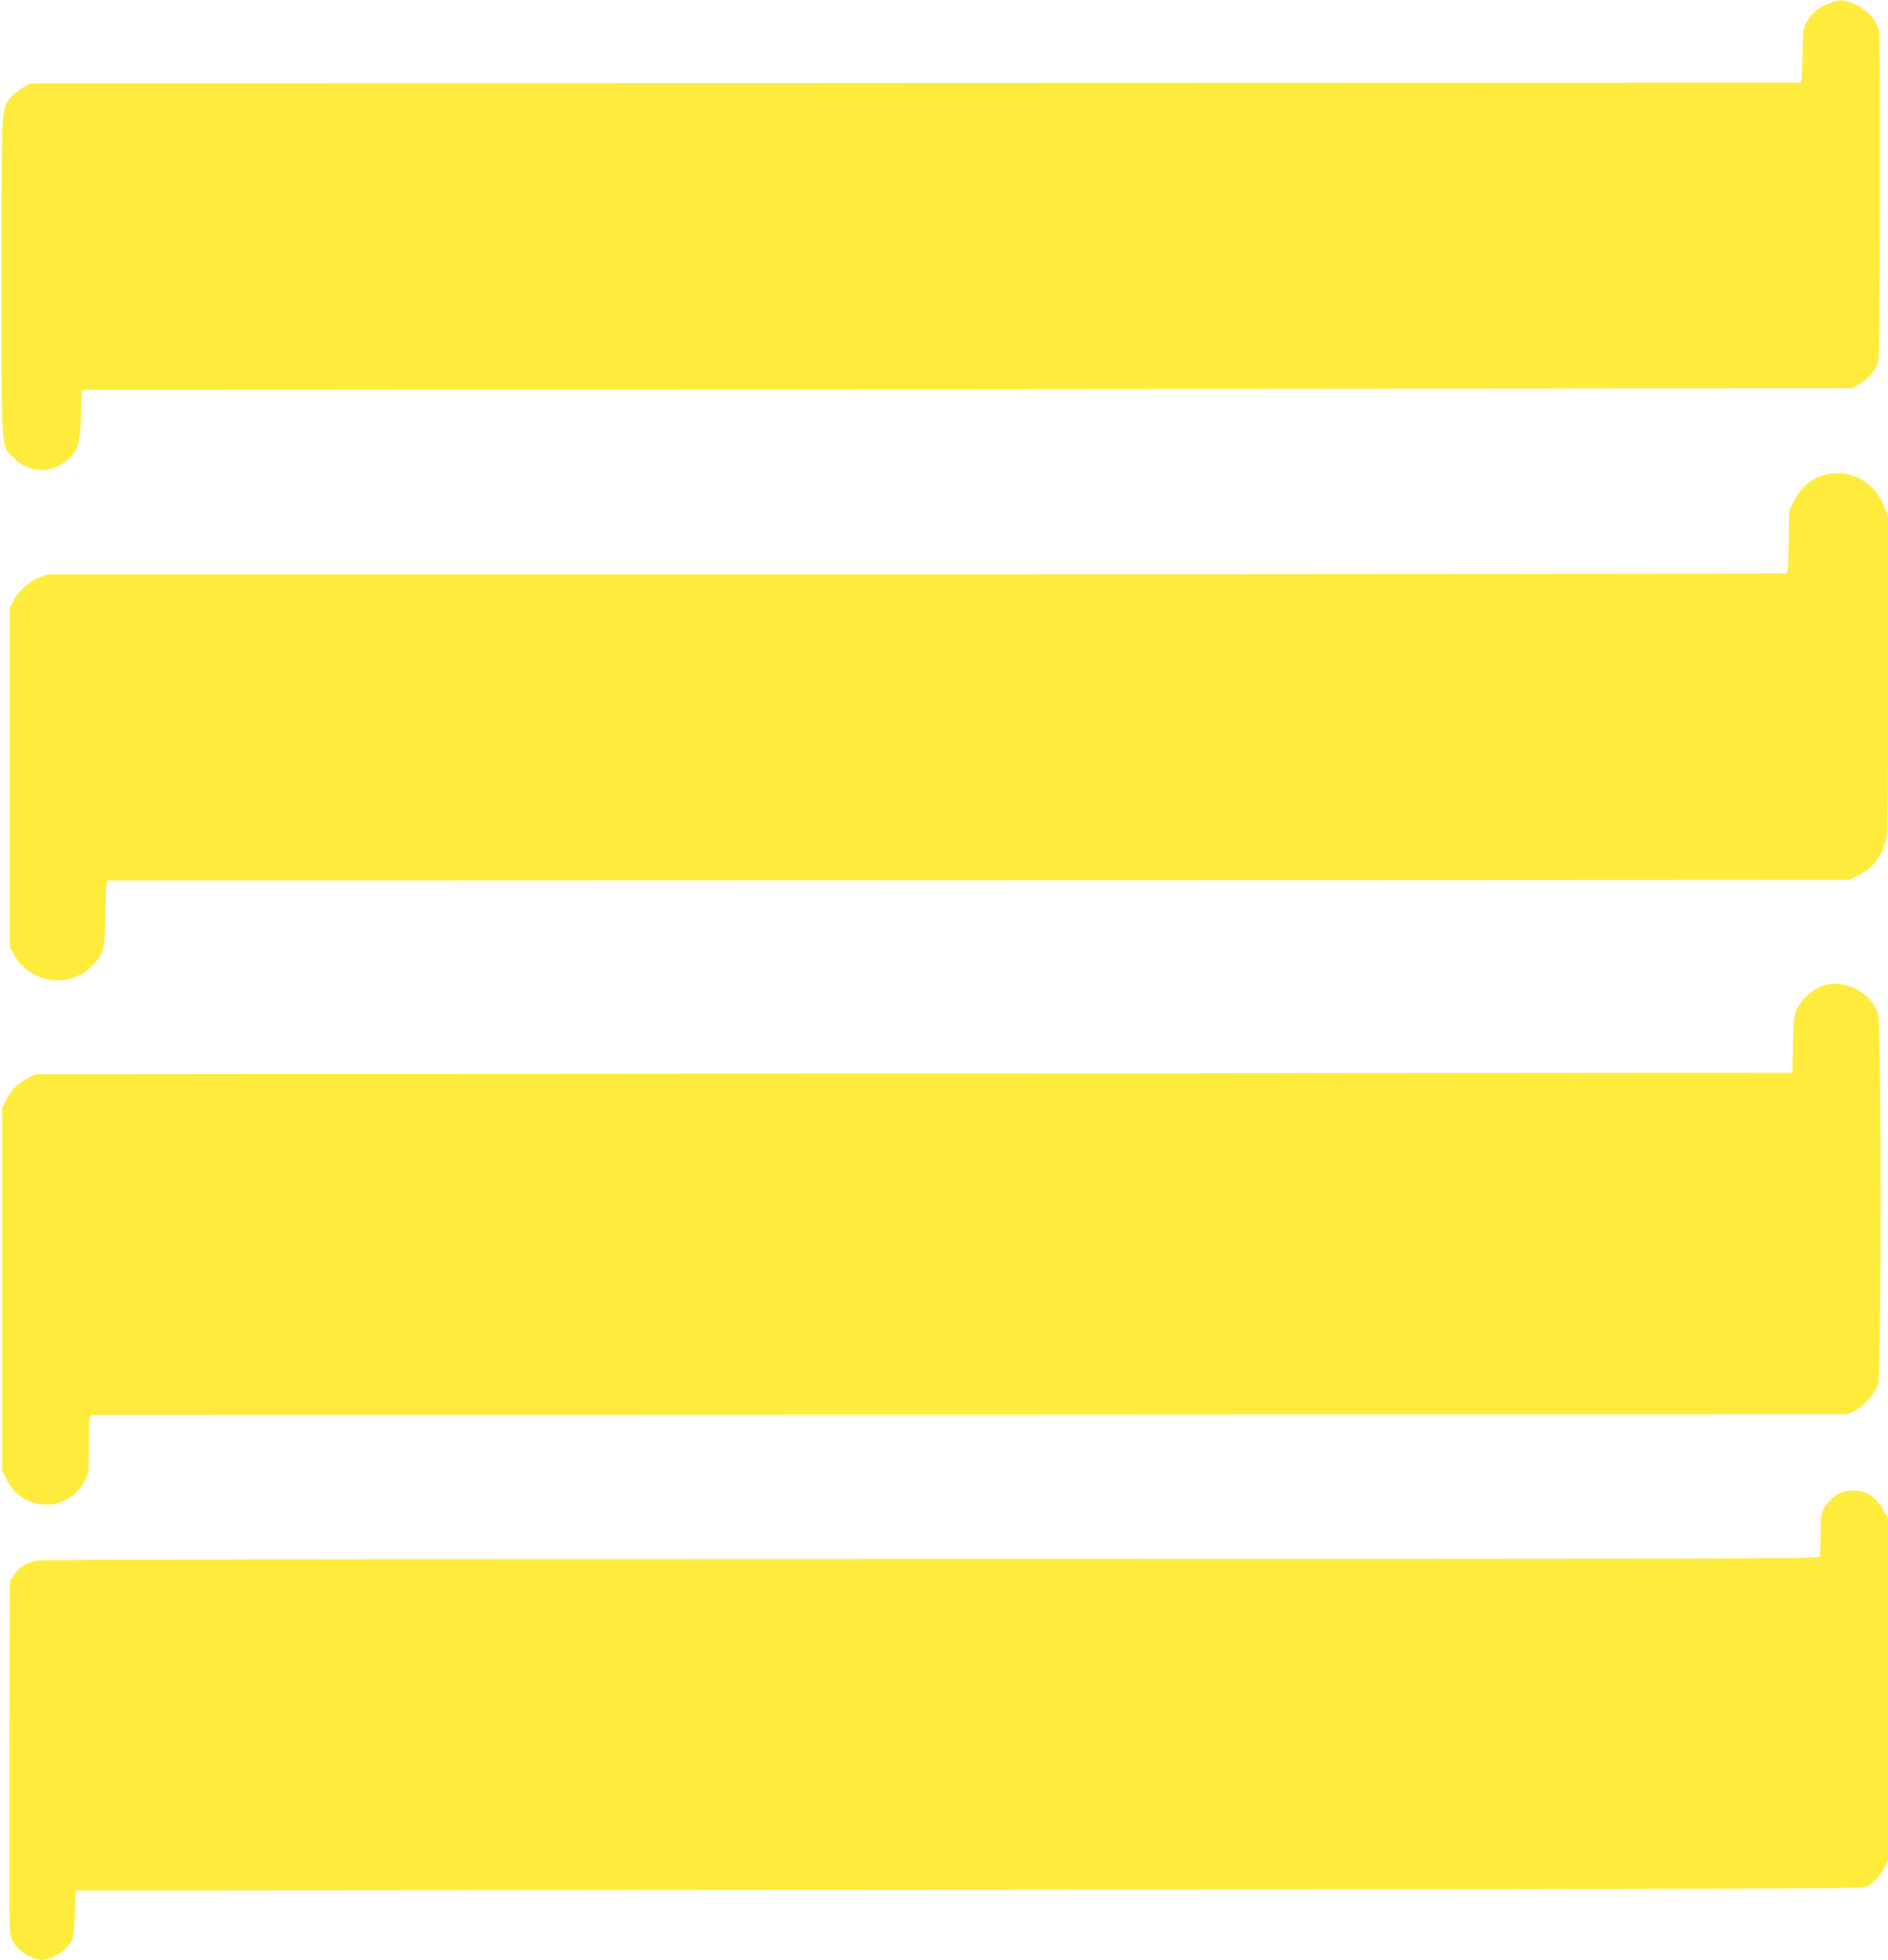
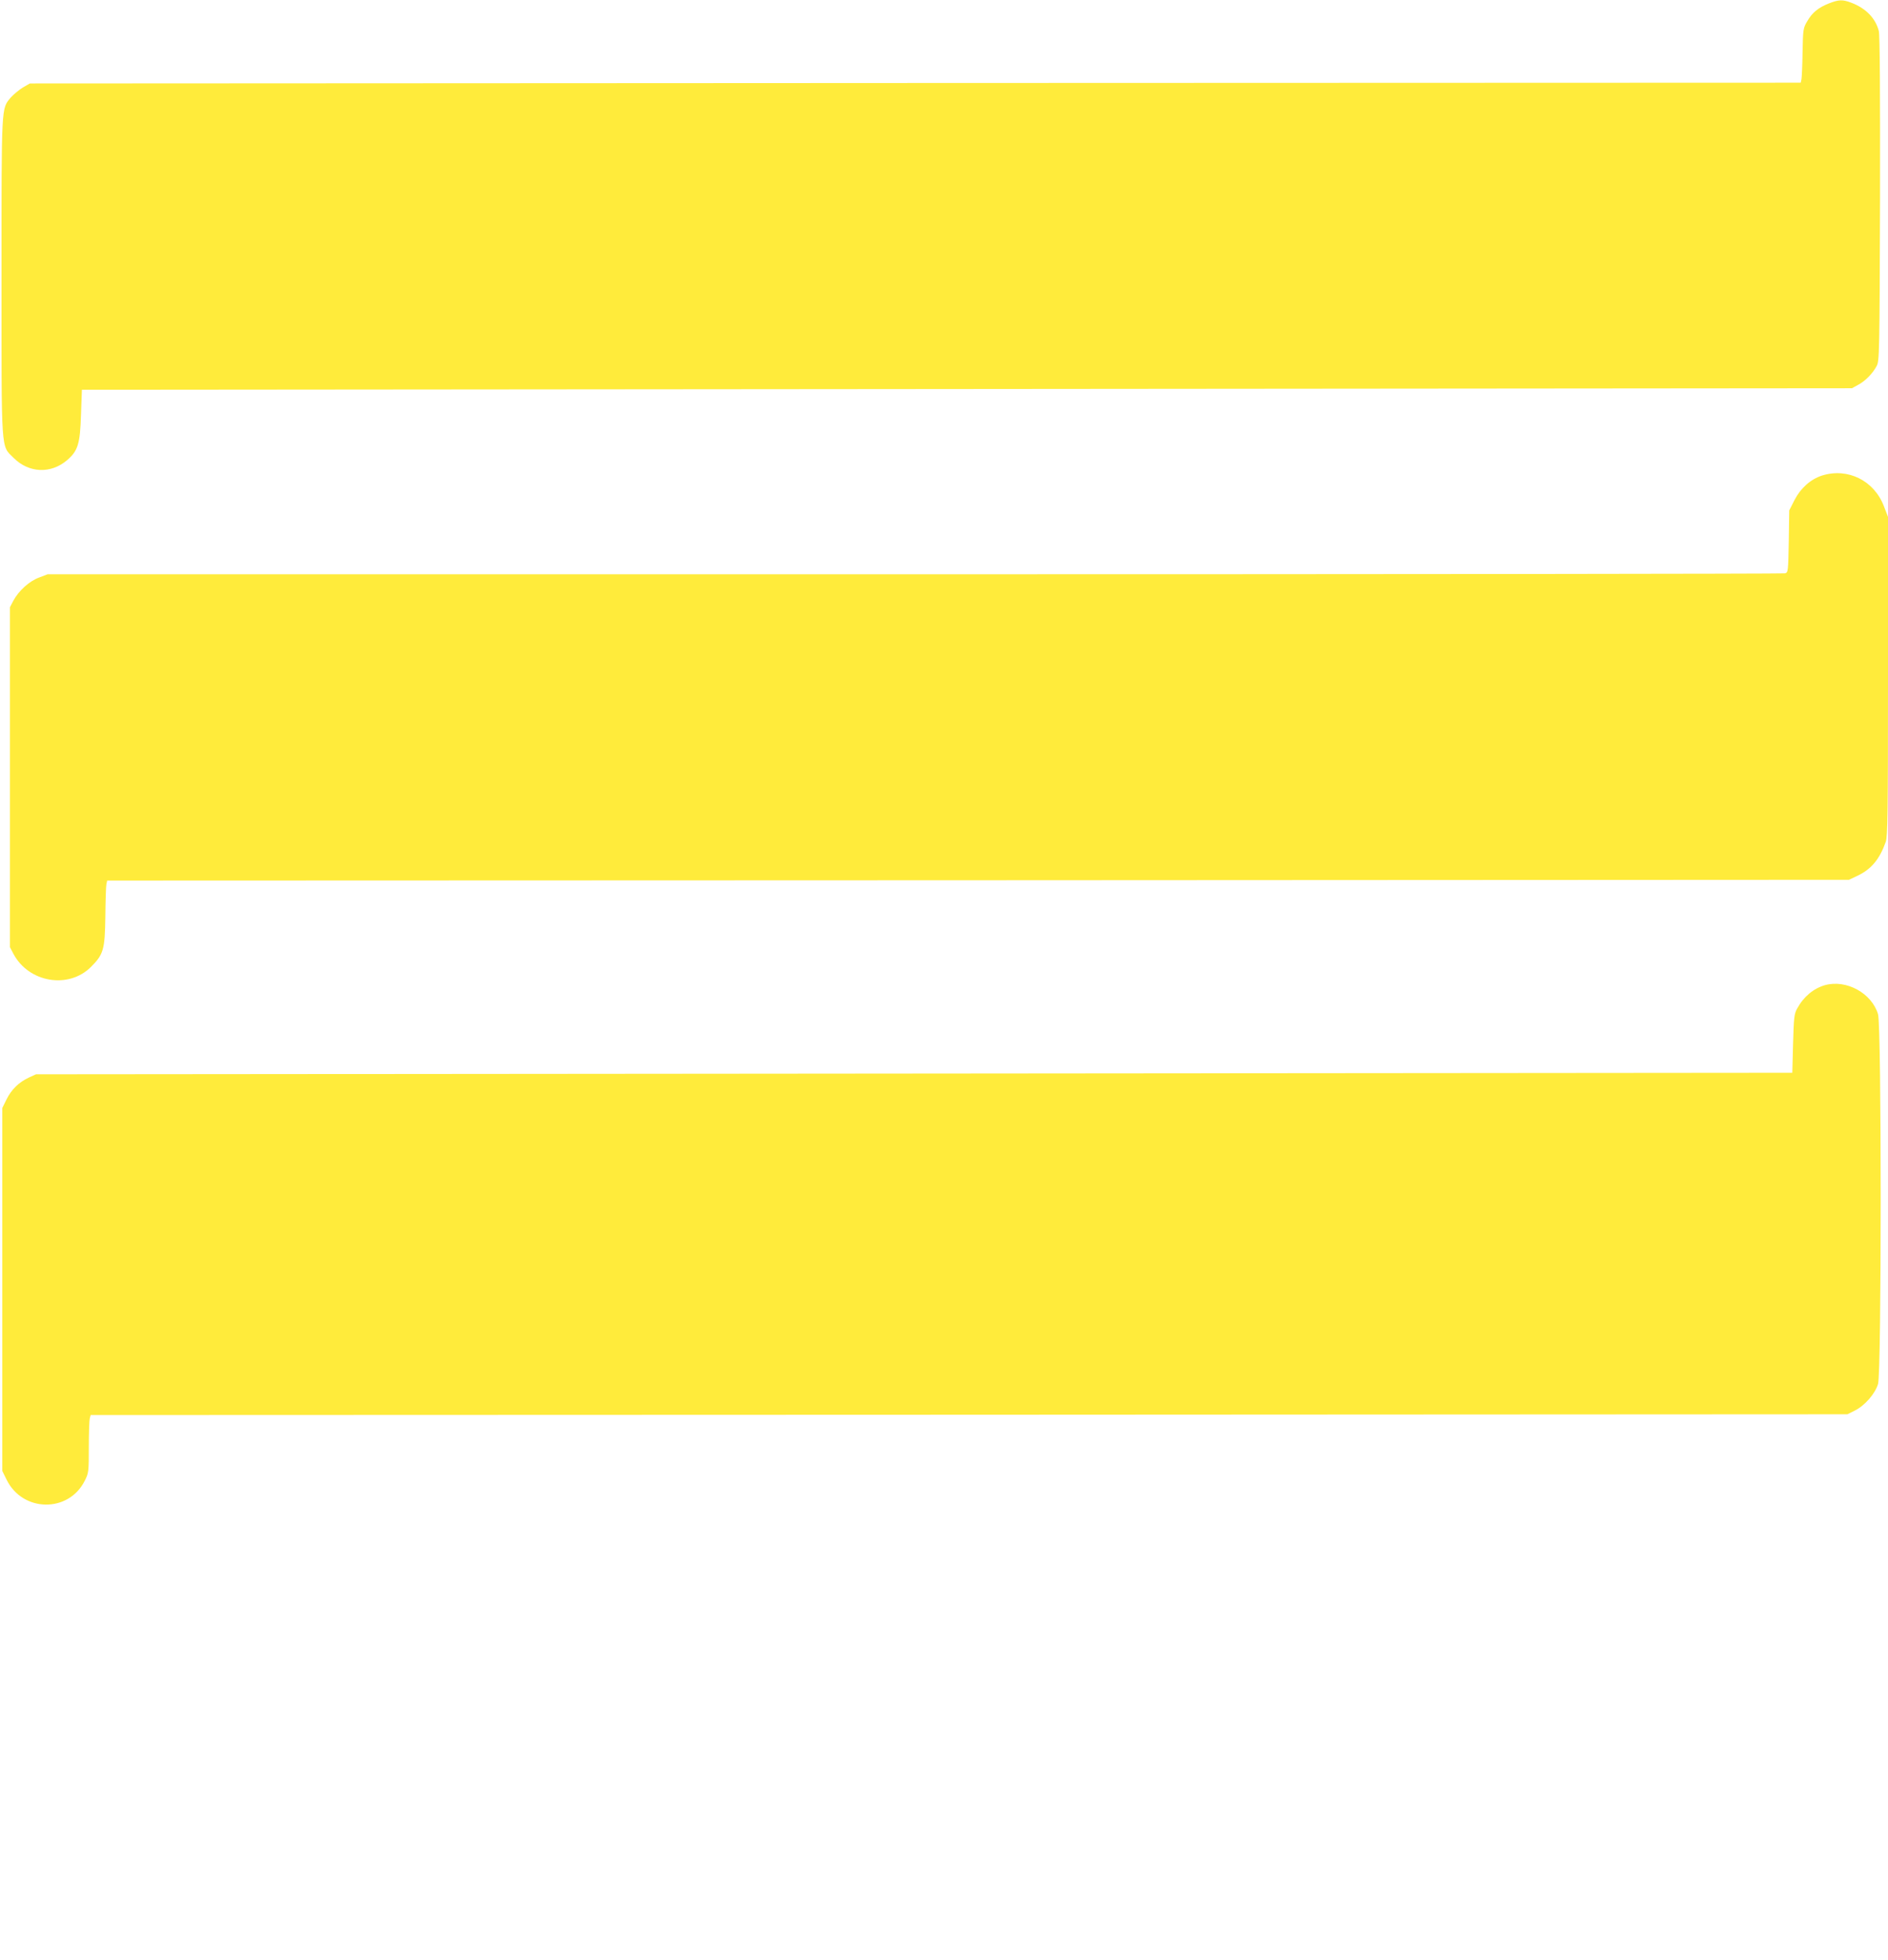
<svg xmlns="http://www.w3.org/2000/svg" version="1.0" width="1233pt" height="1280pt" viewBox="0 0 1233 1280" preserveAspectRatio="xMidYMid meet">
  <g transform="translate(0,1280) scale(0.1,-0.1)" fill="#ffeb3b" stroke="none">
    <path d="M11945 12778 c-69 -27 -110 -60 -142 -116 -27 -45 -28 -53 -31 -202 -1 -85 -5 -165 -7 -177 l-5 -23 -5783 -2 -5782 -3 -47 -27 c-25 -16 -60 -45 -78 -65 -62 -76 -60 -35 -60 -1168 0 -1171 -5 -1101 79 -1185 99 -99 242 -106 349 -15 71 61 85 106 91 295 l6 165 5780 5 5780 5 40 22 c47 25 95 74 121 123 18 33 19 83 22 1093 1 677 -1 1072 -8 1095 -22 84 -85 148 -179 184 -57 22 -82 21 -146 -4z" />
    <path d="M11900 9695 c-75 -24 -140 -82 -180 -159 l-35 -69 -3 -203 c-4 -197 -4 -202 -25 -208 -12 -3 -2570 -6 -5684 -6 l-5662 0 -55 -21 c-64 -23 -133 -86 -168 -150 l-23 -44 0 -1110 0 -1110 23 -44 c100 -187 358 -231 505 -86 83 83 92 112 95 330 1 105 4 200 7 212 l5 23 5688 2 5687 3 55 26 c91 43 145 108 185 221 13 37 15 181 15 1083 l0 1040 -27 70 c-64 167 -235 252 -403 200z" />
    <path d="M11918 6367 c-75 -22 -138 -74 -181 -152 -20 -36 -22 -58 -27 -230 l-5 -190 -5735 -5 -5735 -5 -46 -21 c-66 -31 -114 -78 -146 -142 l-28 -57 0 -1185 0 -1185 28 -57 c105 -214 406 -218 511 -6 25 49 26 60 26 217 0 92 3 176 6 188 l6 23 5737 2 5736 3 48 24 c65 32 133 110 152 174 23 76 23 2338 0 2414 -41 138 -207 229 -347 190z" />
-     <path d="M12032 3057 c-51 -19 -102 -66 -123 -111 -15 -33 -19 -66 -19 -168 0 -69 -3 -133 -6 -142 -6 -15 -525 -16 -5793 -16 -3672 0 -5808 -4 -5845 -10 -69 -11 -116 -40 -154 -94 l-27 -39 -3 -1154 c-2 -1121 -2 -1154 17 -1191 26 -50 66 -87 124 -111 63 -27 85 -26 152 5 56 27 98 67 118 113 6 14 14 91 17 171 l5 145 5830 5 c4779 4 5835 7 5860 18 45 20 94 71 121 126 l24 50 0 1115 0 1116 -34 60 c-42 76 -102 117 -179 121 -29 2 -67 -2 -85 -9z" />
  </g>
</svg>